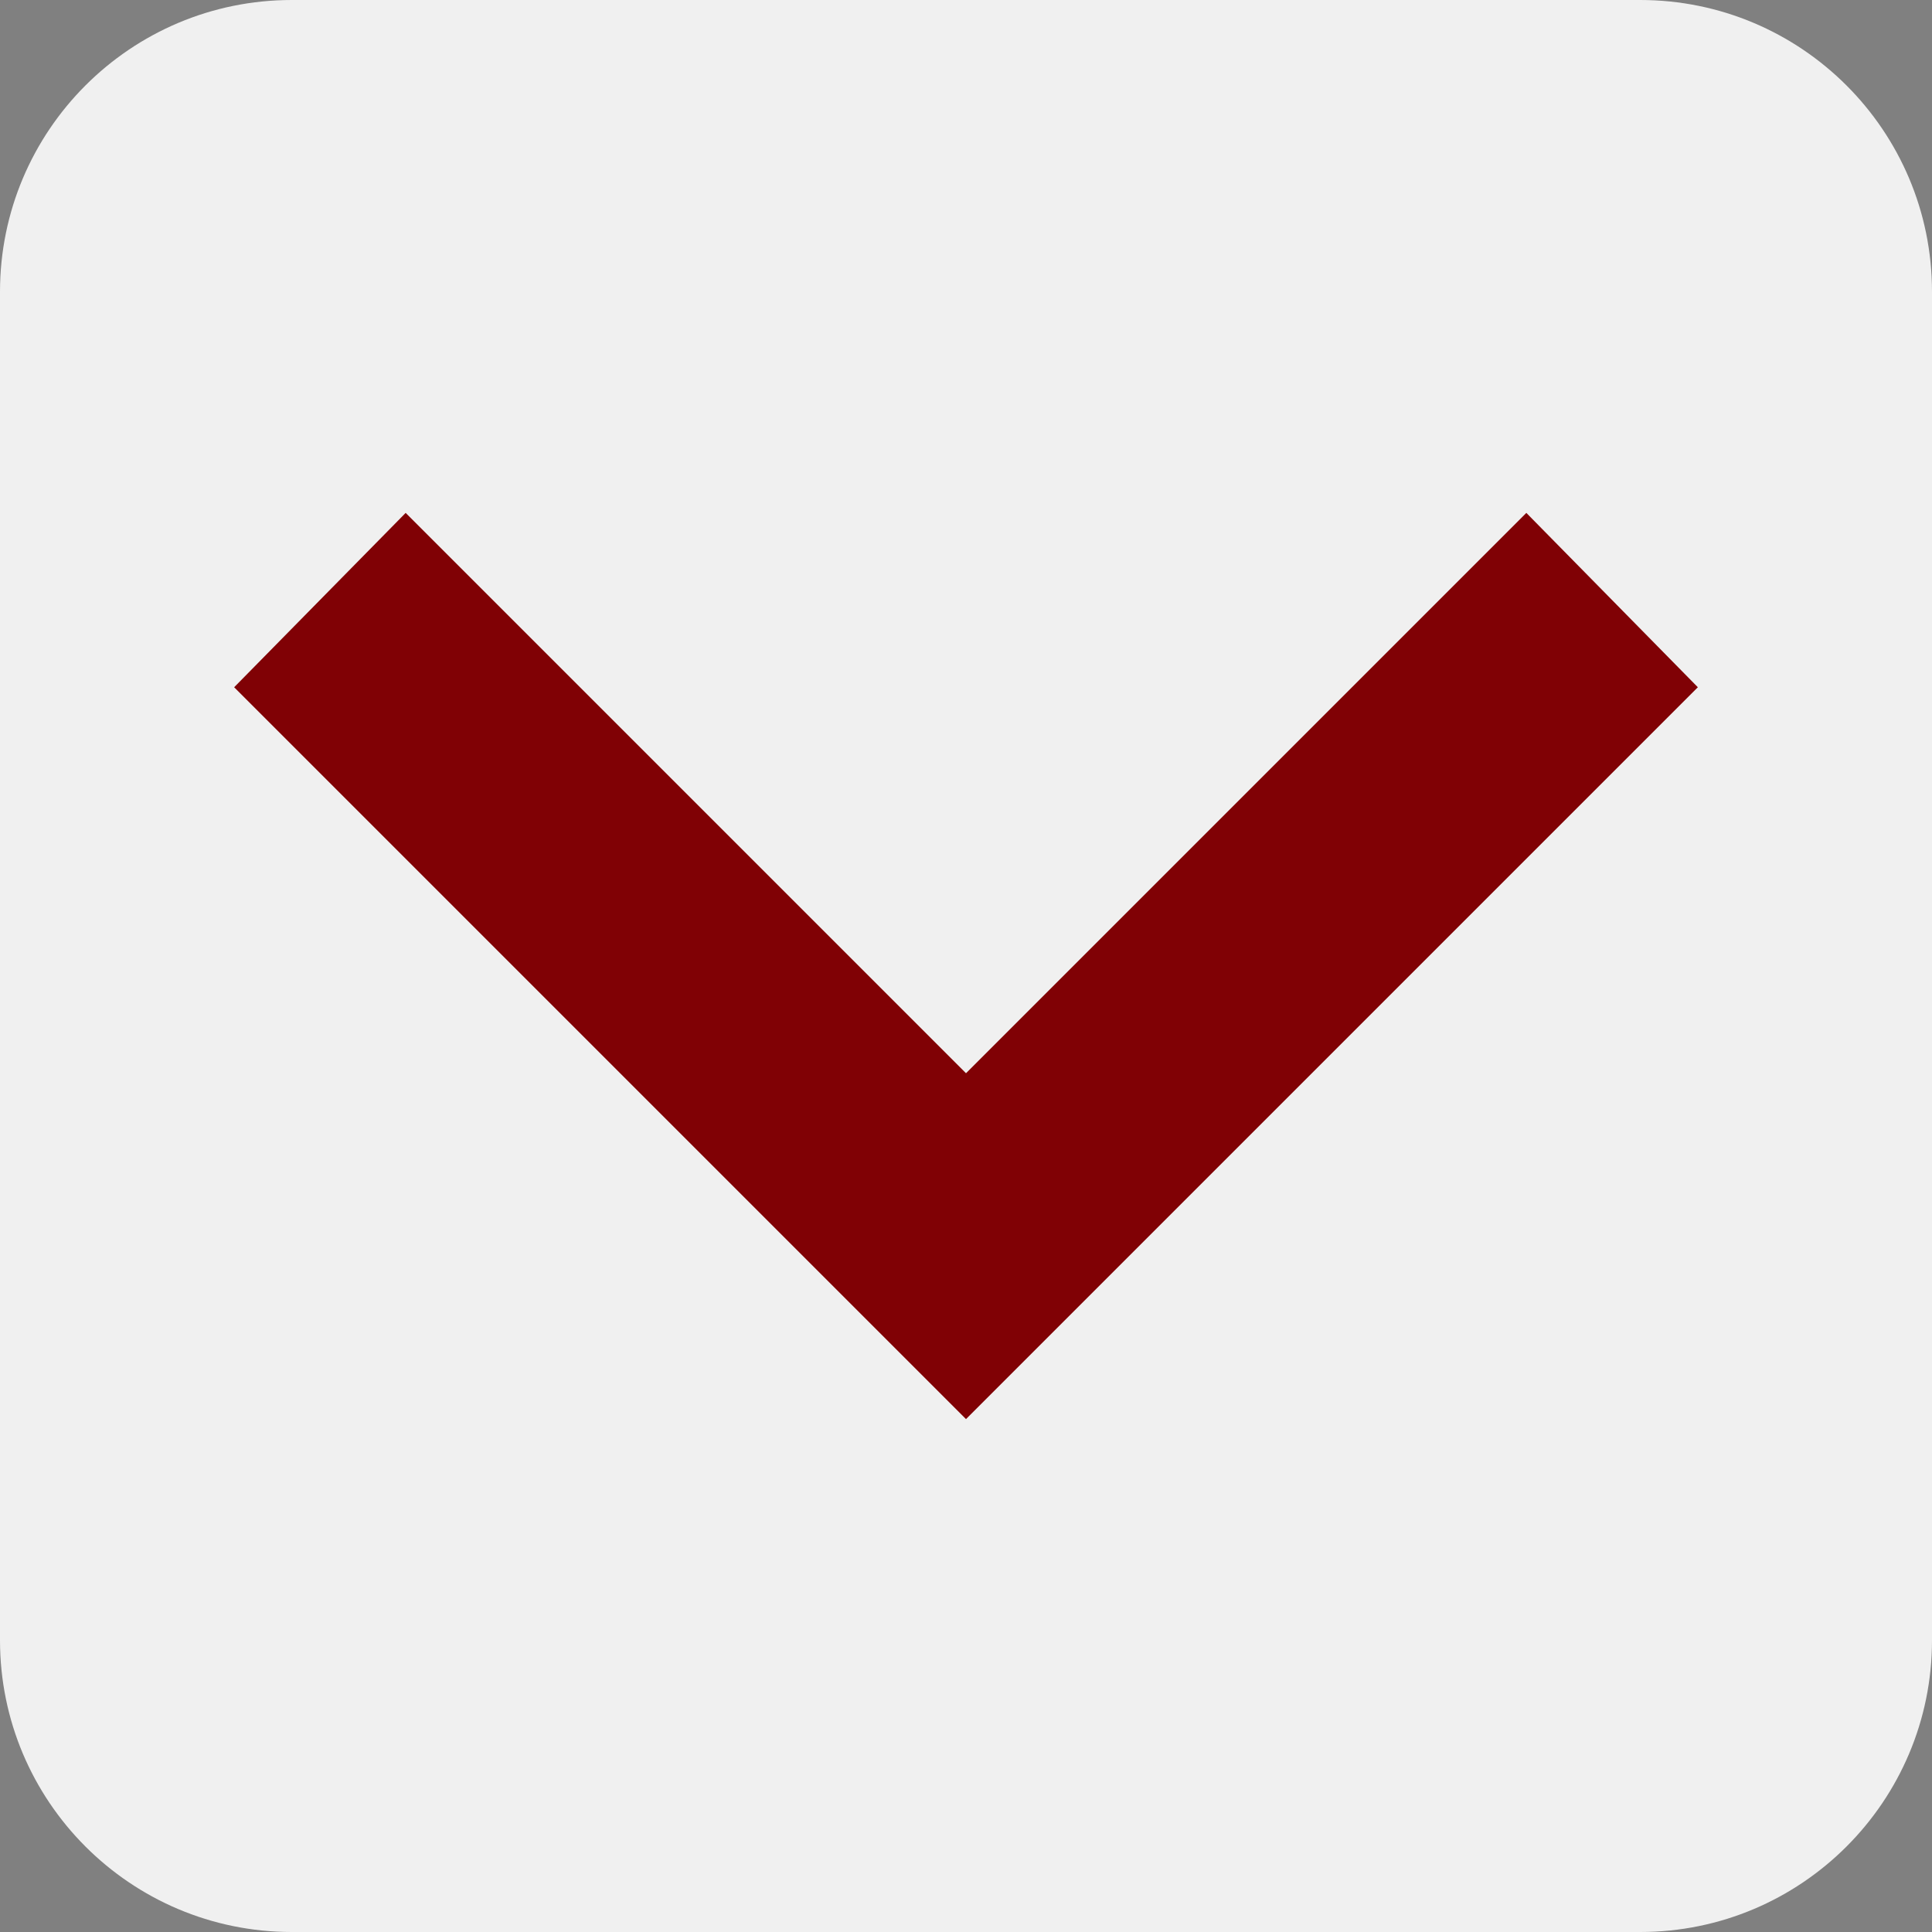
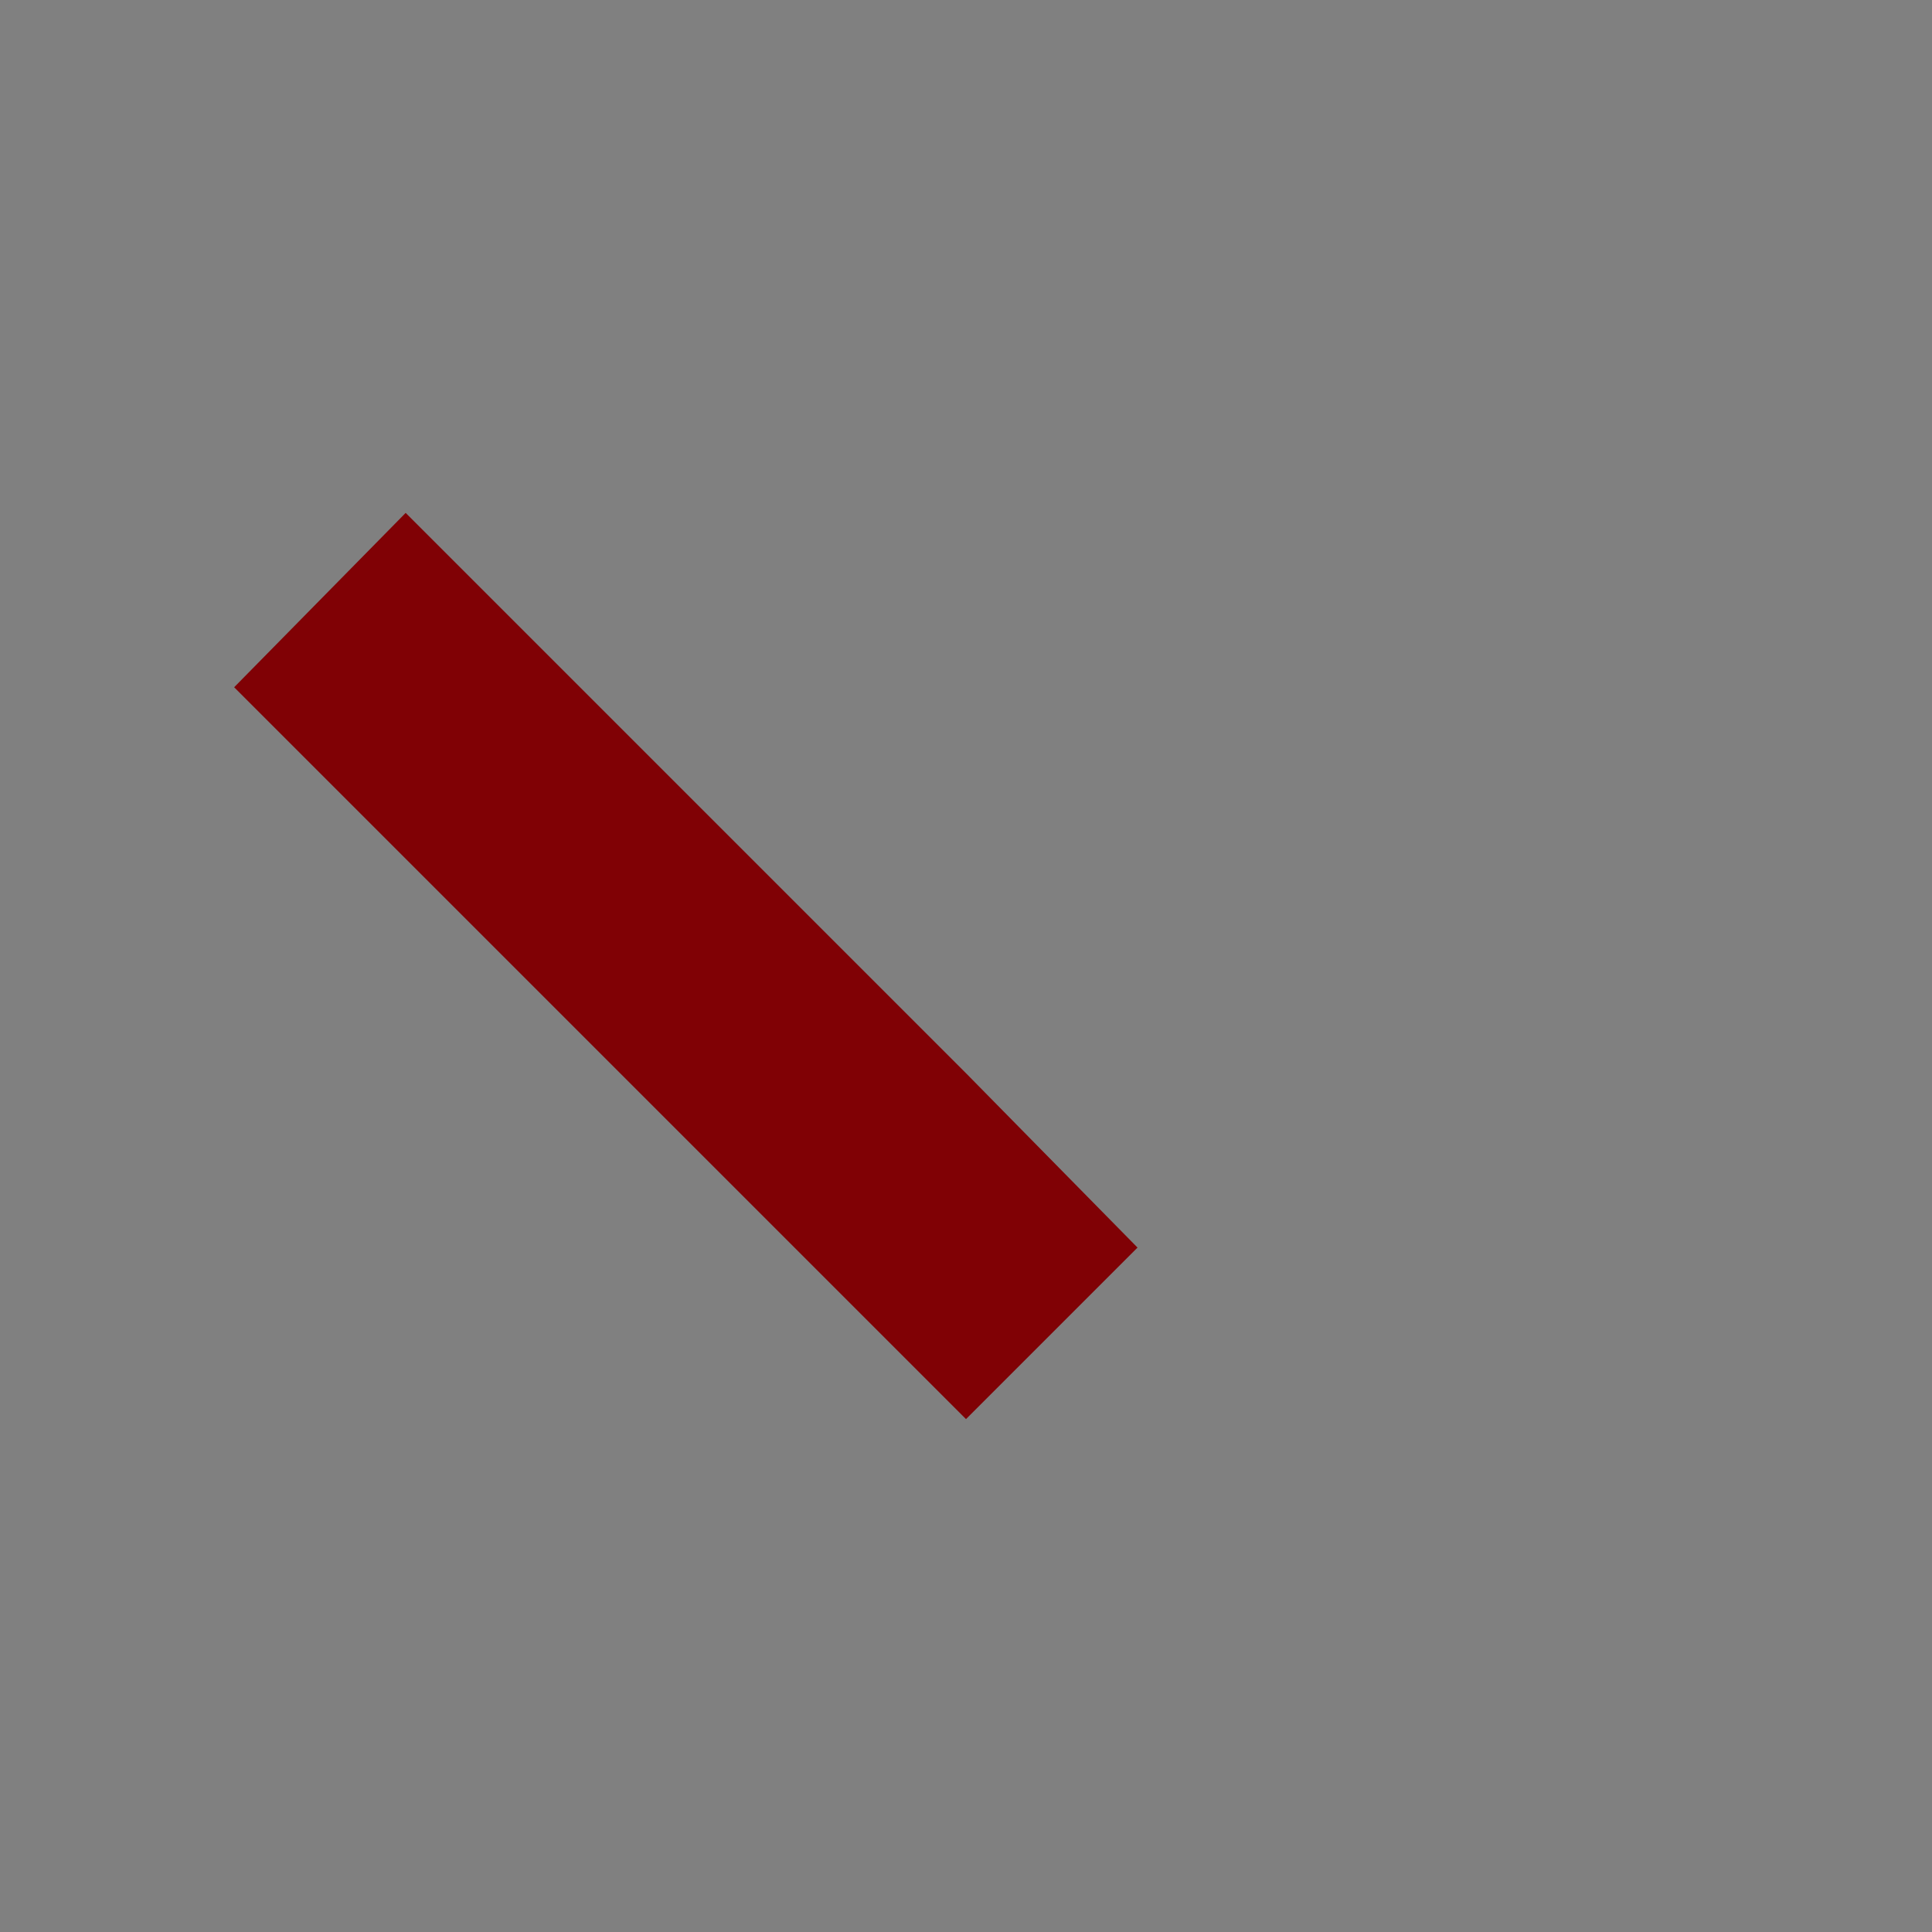
<svg xmlns="http://www.w3.org/2000/svg" version="1.1" x="0px" y="0px" width="36px" height="36px" viewBox="0 0 36 36" style="enable-background:new 0 0 36 36;" xml:space="preserve">
  <rect x="0" y="0" width="36" height="36" fill="#808080" stroke="none" />
  <style type="text/css">
	.st0{fill:#F0F0F0;}
	.st1{fill:#800105;}
</style>
  <defs>
</defs>
-   <path class="st0" d="M30.563,36H5.437C2.434,36,0,33.566,0,30.563V5.437C0,2.434,2.434,0,5.437,0h25.125C33.565,0,36,2.434,36,5.437  v25.126C36,33.566,33.565,36,30.563,36z" />
  <g id="XMLID_1_">
-     <path id="XMLID_2_" class="st1" d="M7.559,9.557L18,19.998L28.441,9.557l3.196,3.249L18,26.443L4.363,12.806L7.559,9.557z" />
+     <path id="XMLID_2_" class="st1" d="M7.559,9.557L18,19.998l3.196,3.249L18,26.443L4.363,12.806L7.559,9.557z" />
  </g>
</svg>